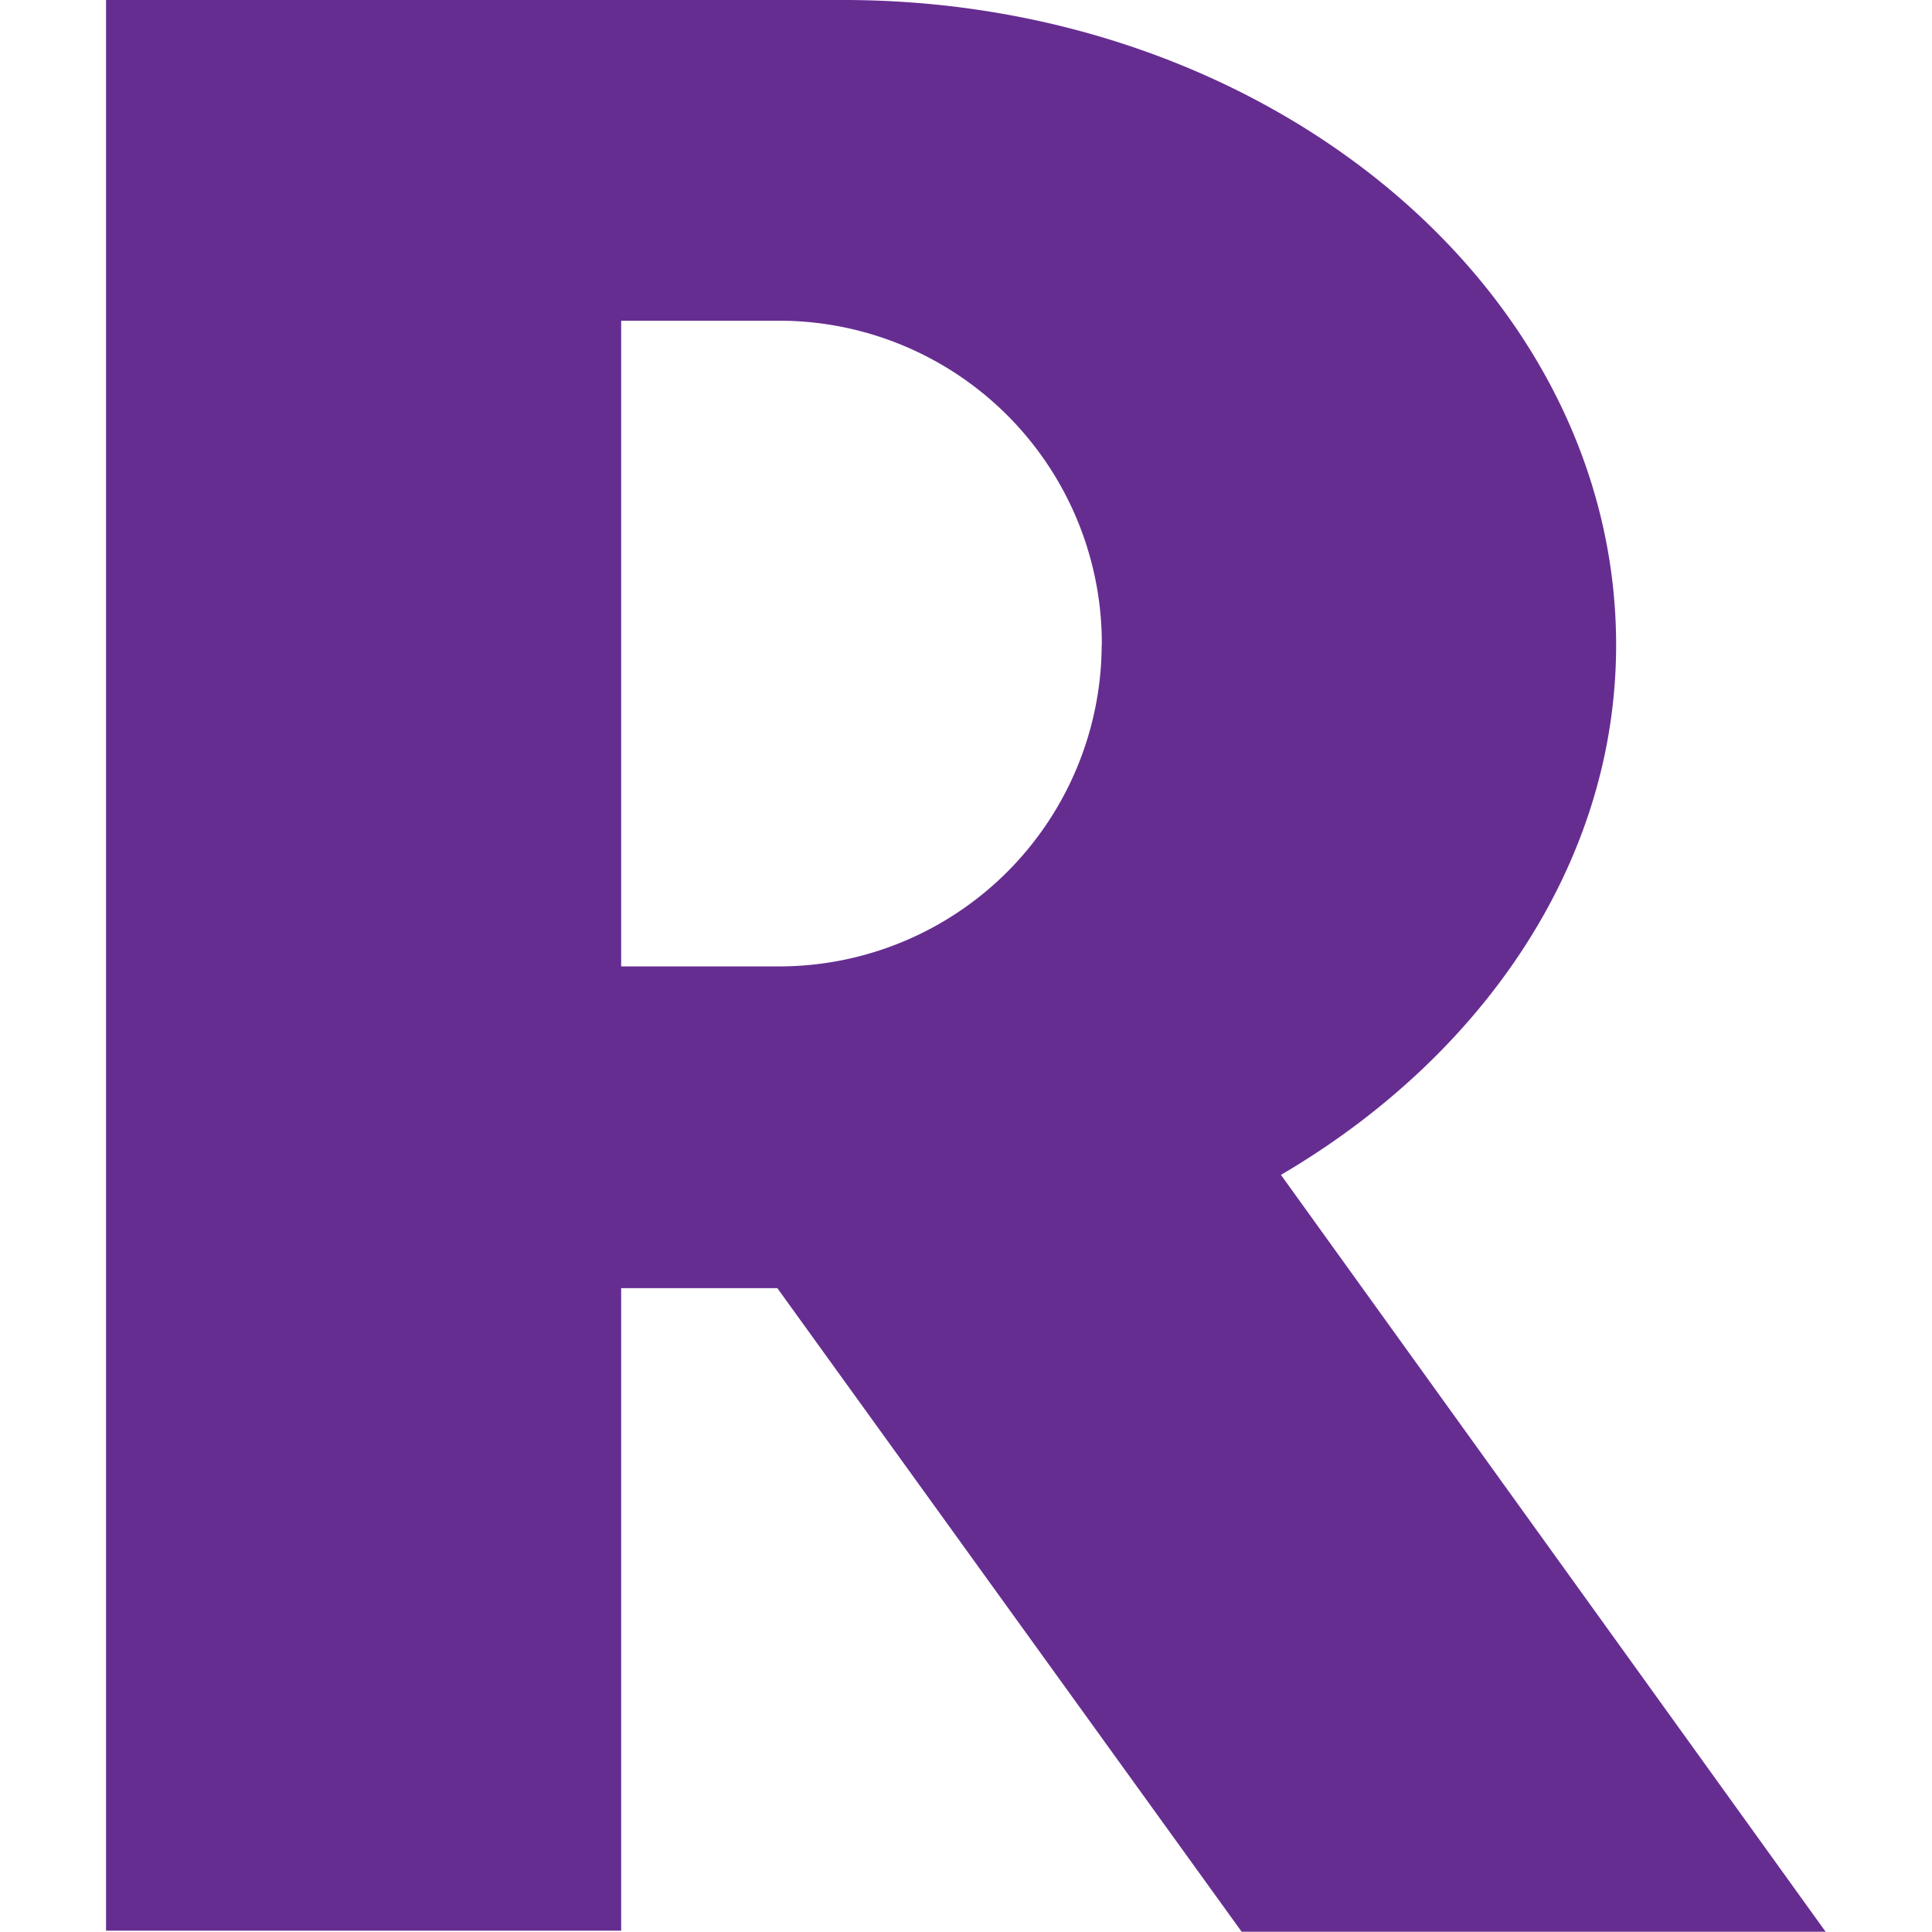
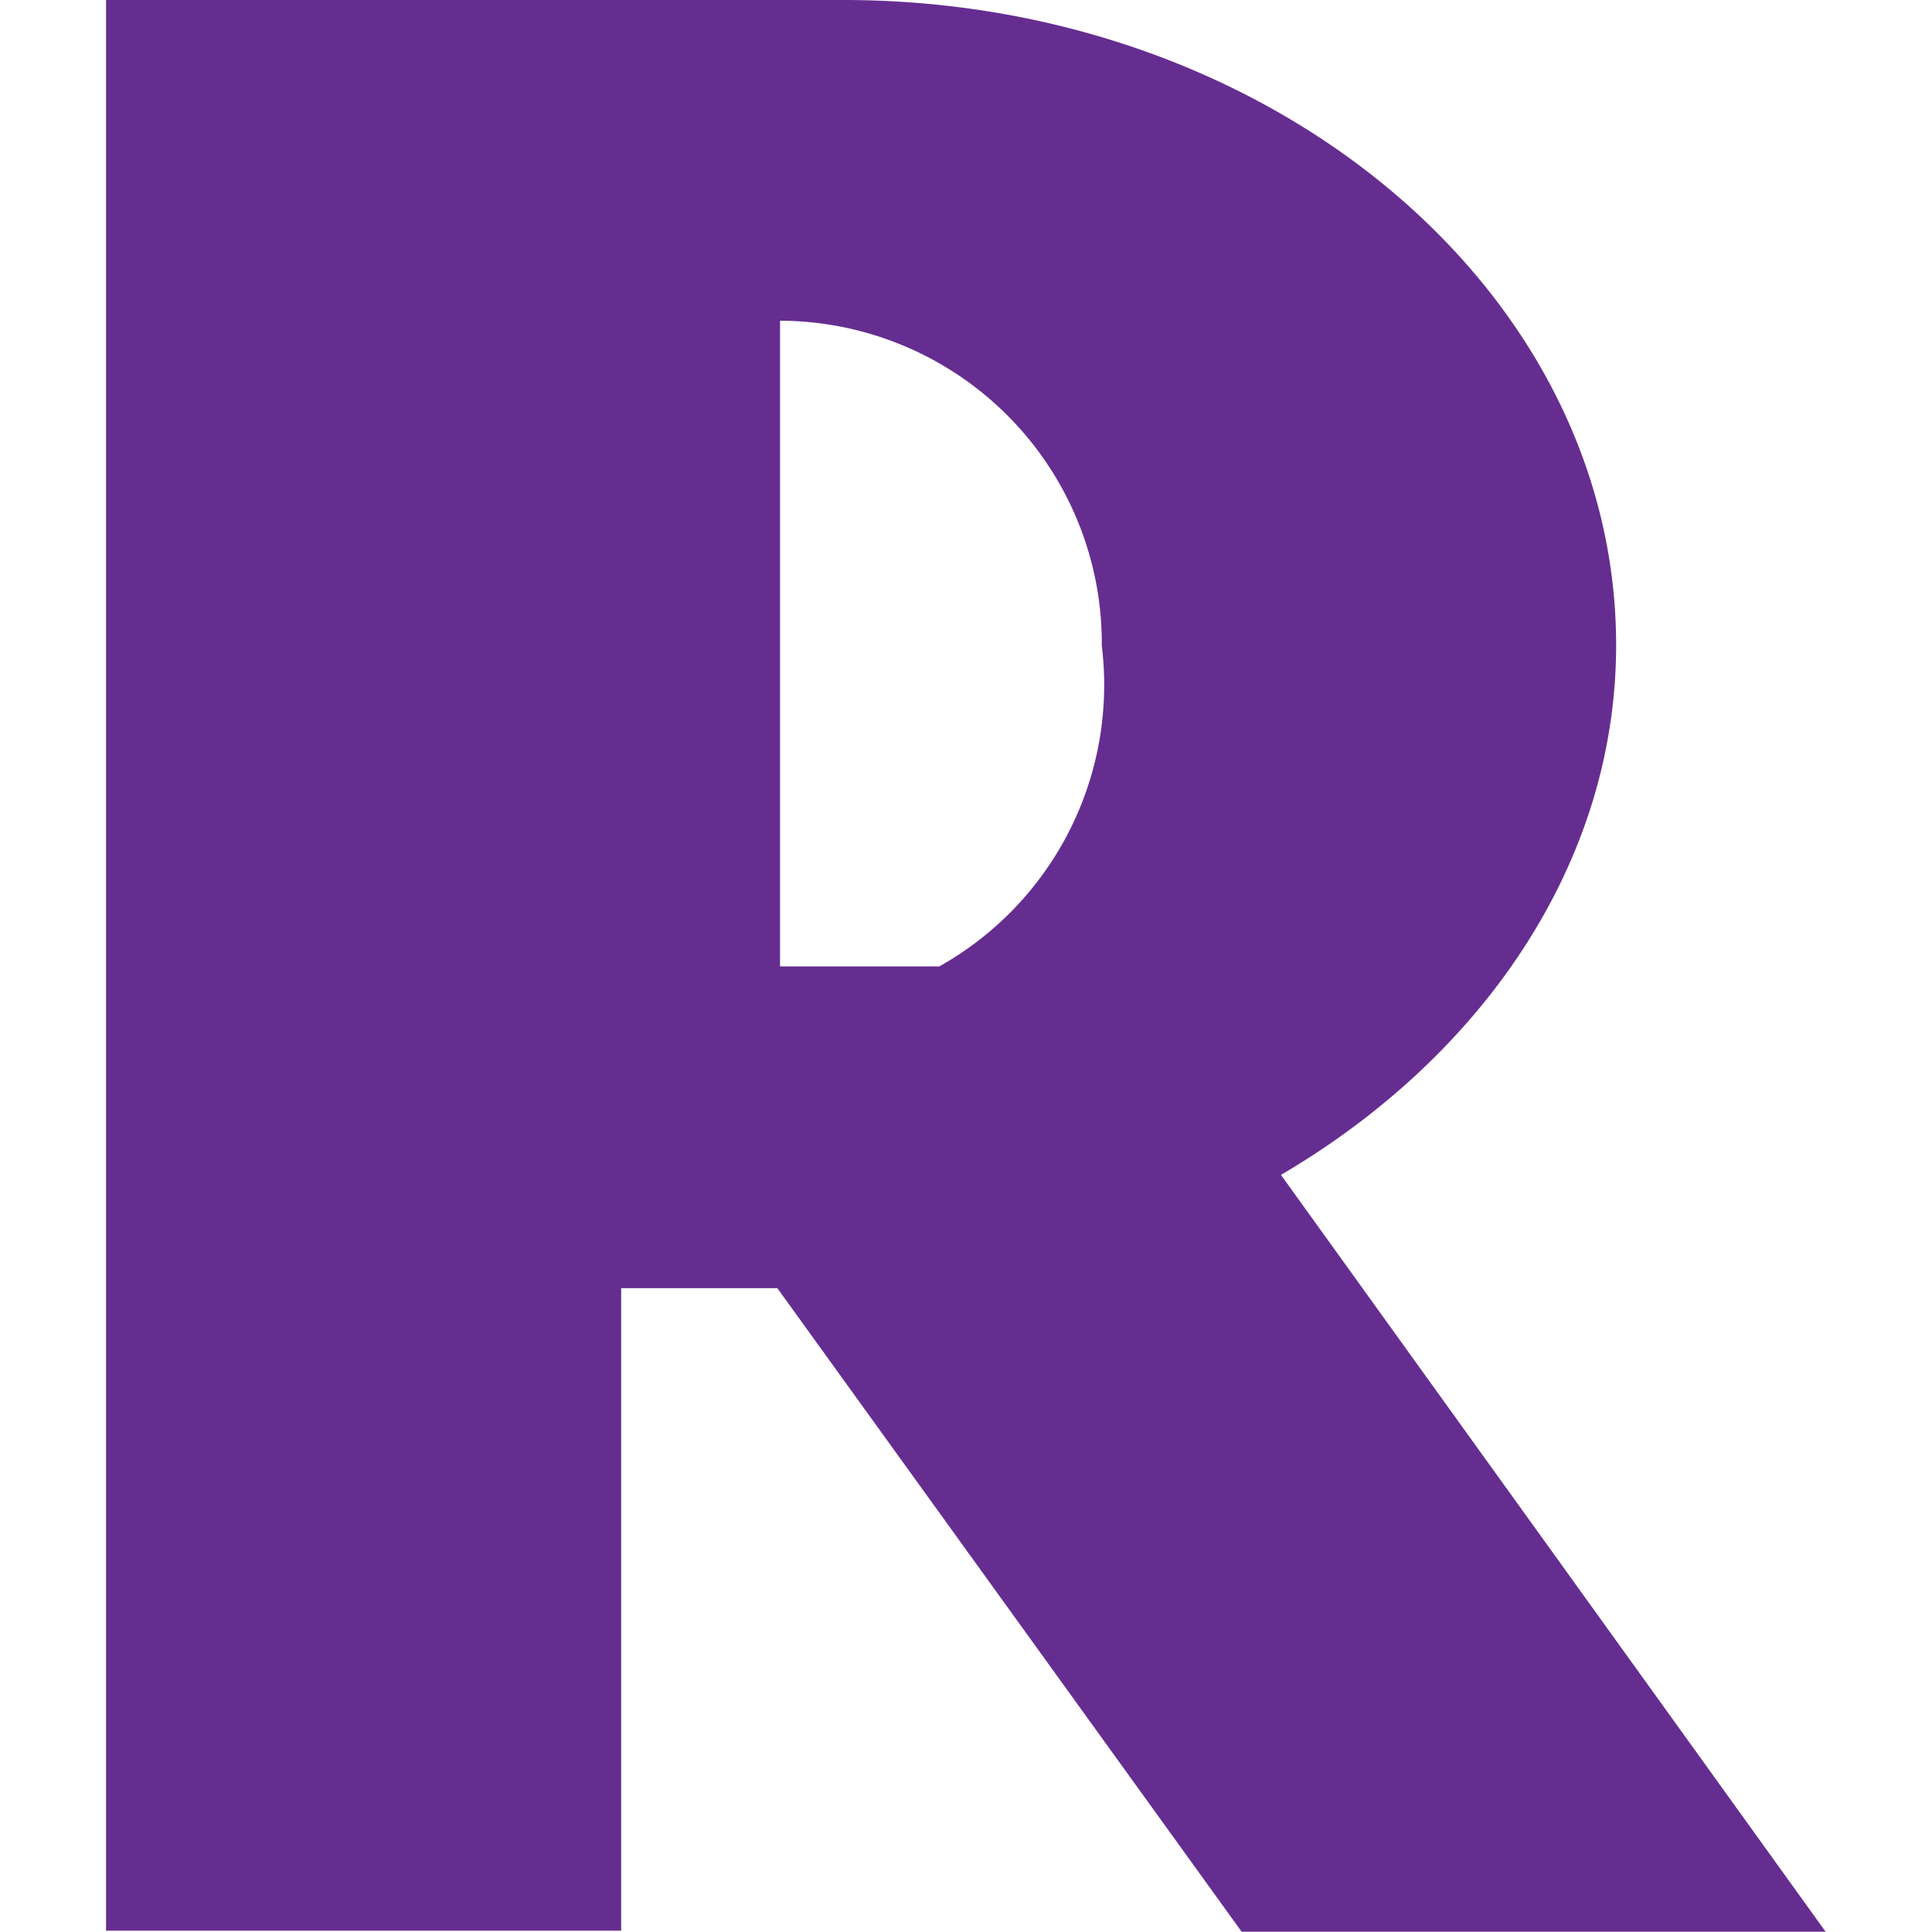
<svg xmlns="http://www.w3.org/2000/svg" data-name="Layer 1" width="144.1" height="144.1">
-   <path d="M136.19 144.08H92.61l-34.63-48H46.33V144H7.91V0h55c31.72 0 57.63 21.58 57.63 48.12 0 16.2-9.93 30.67-25 39.51l40.64 56.47m-54-96a24.08 24.08 0 00-24-24.18H46.33v48.16h11.88A24.06 24.06 0 0082.17 48.1z" fill="#662d91" />
+   <path d="M136.19 144.08H92.61l-34.63-48H46.33V144H7.91V0h55c31.72 0 57.63 21.58 57.63 48.12 0 16.2-9.93 30.67-25 39.51l40.64 56.47m-54-96a24.08 24.08 0 00-24-24.18v48.16h11.88A24.06 24.06 0 0082.17 48.1z" fill="#662d91" />
</svg>